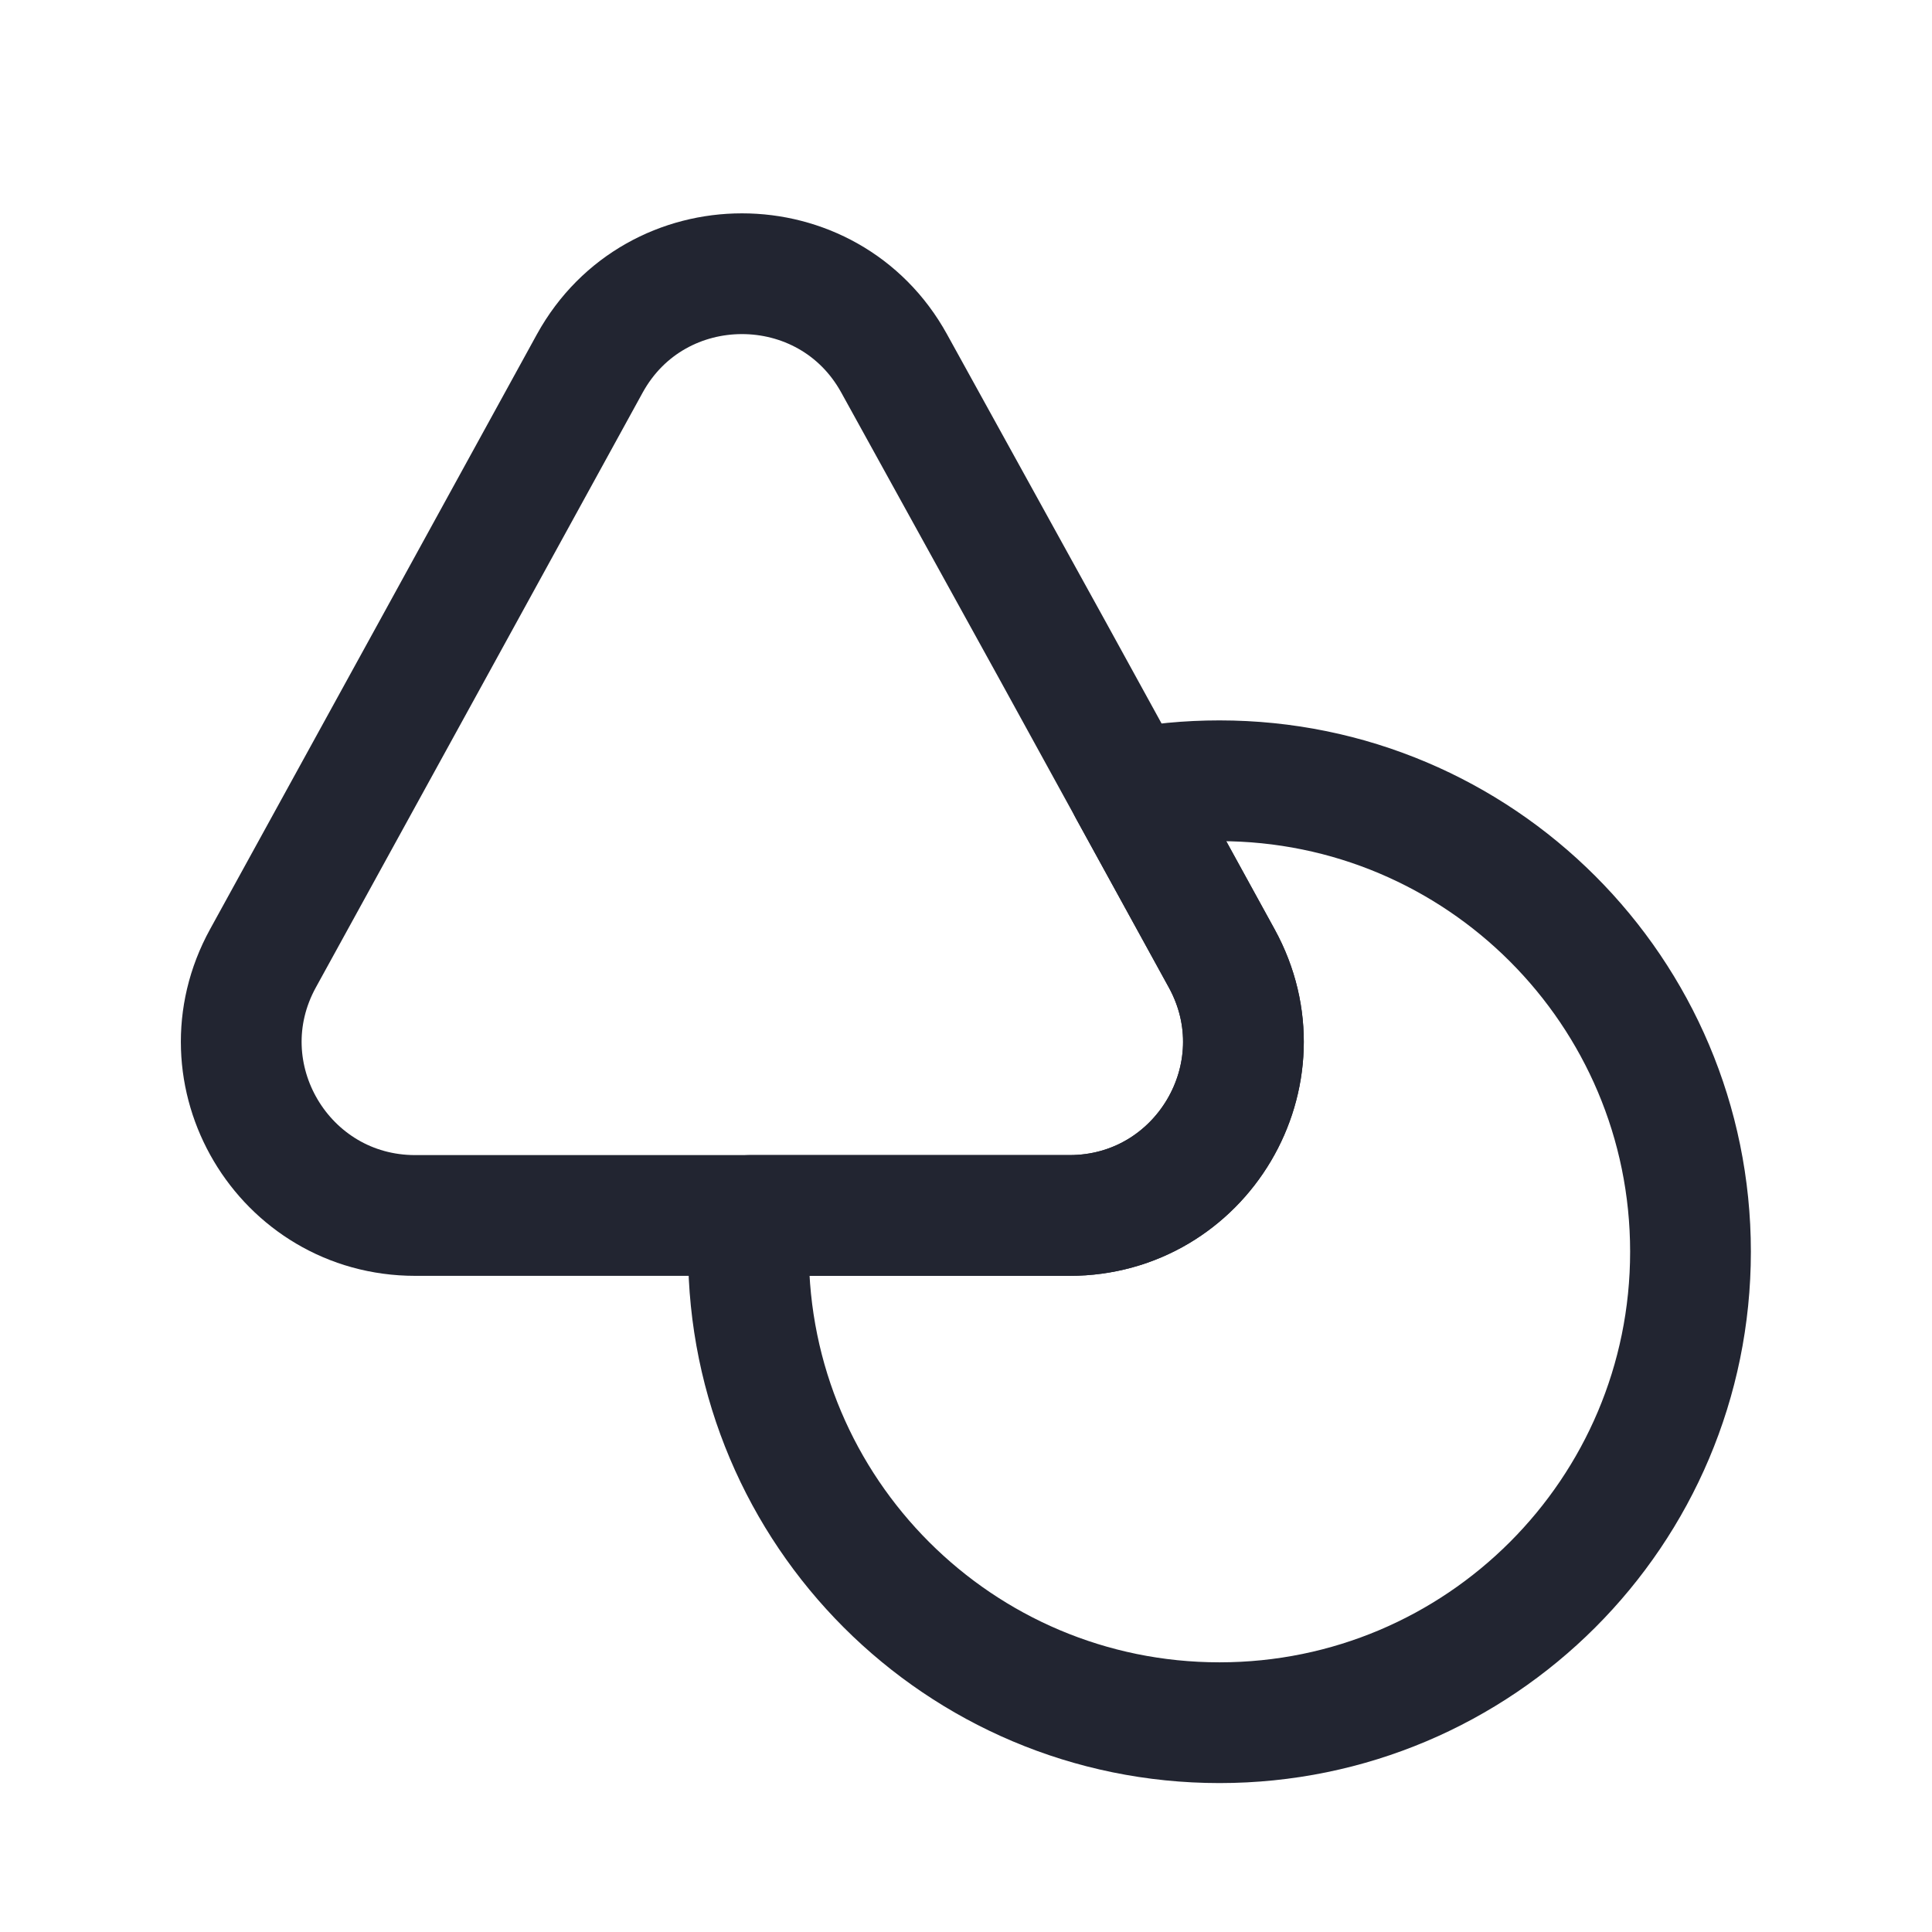
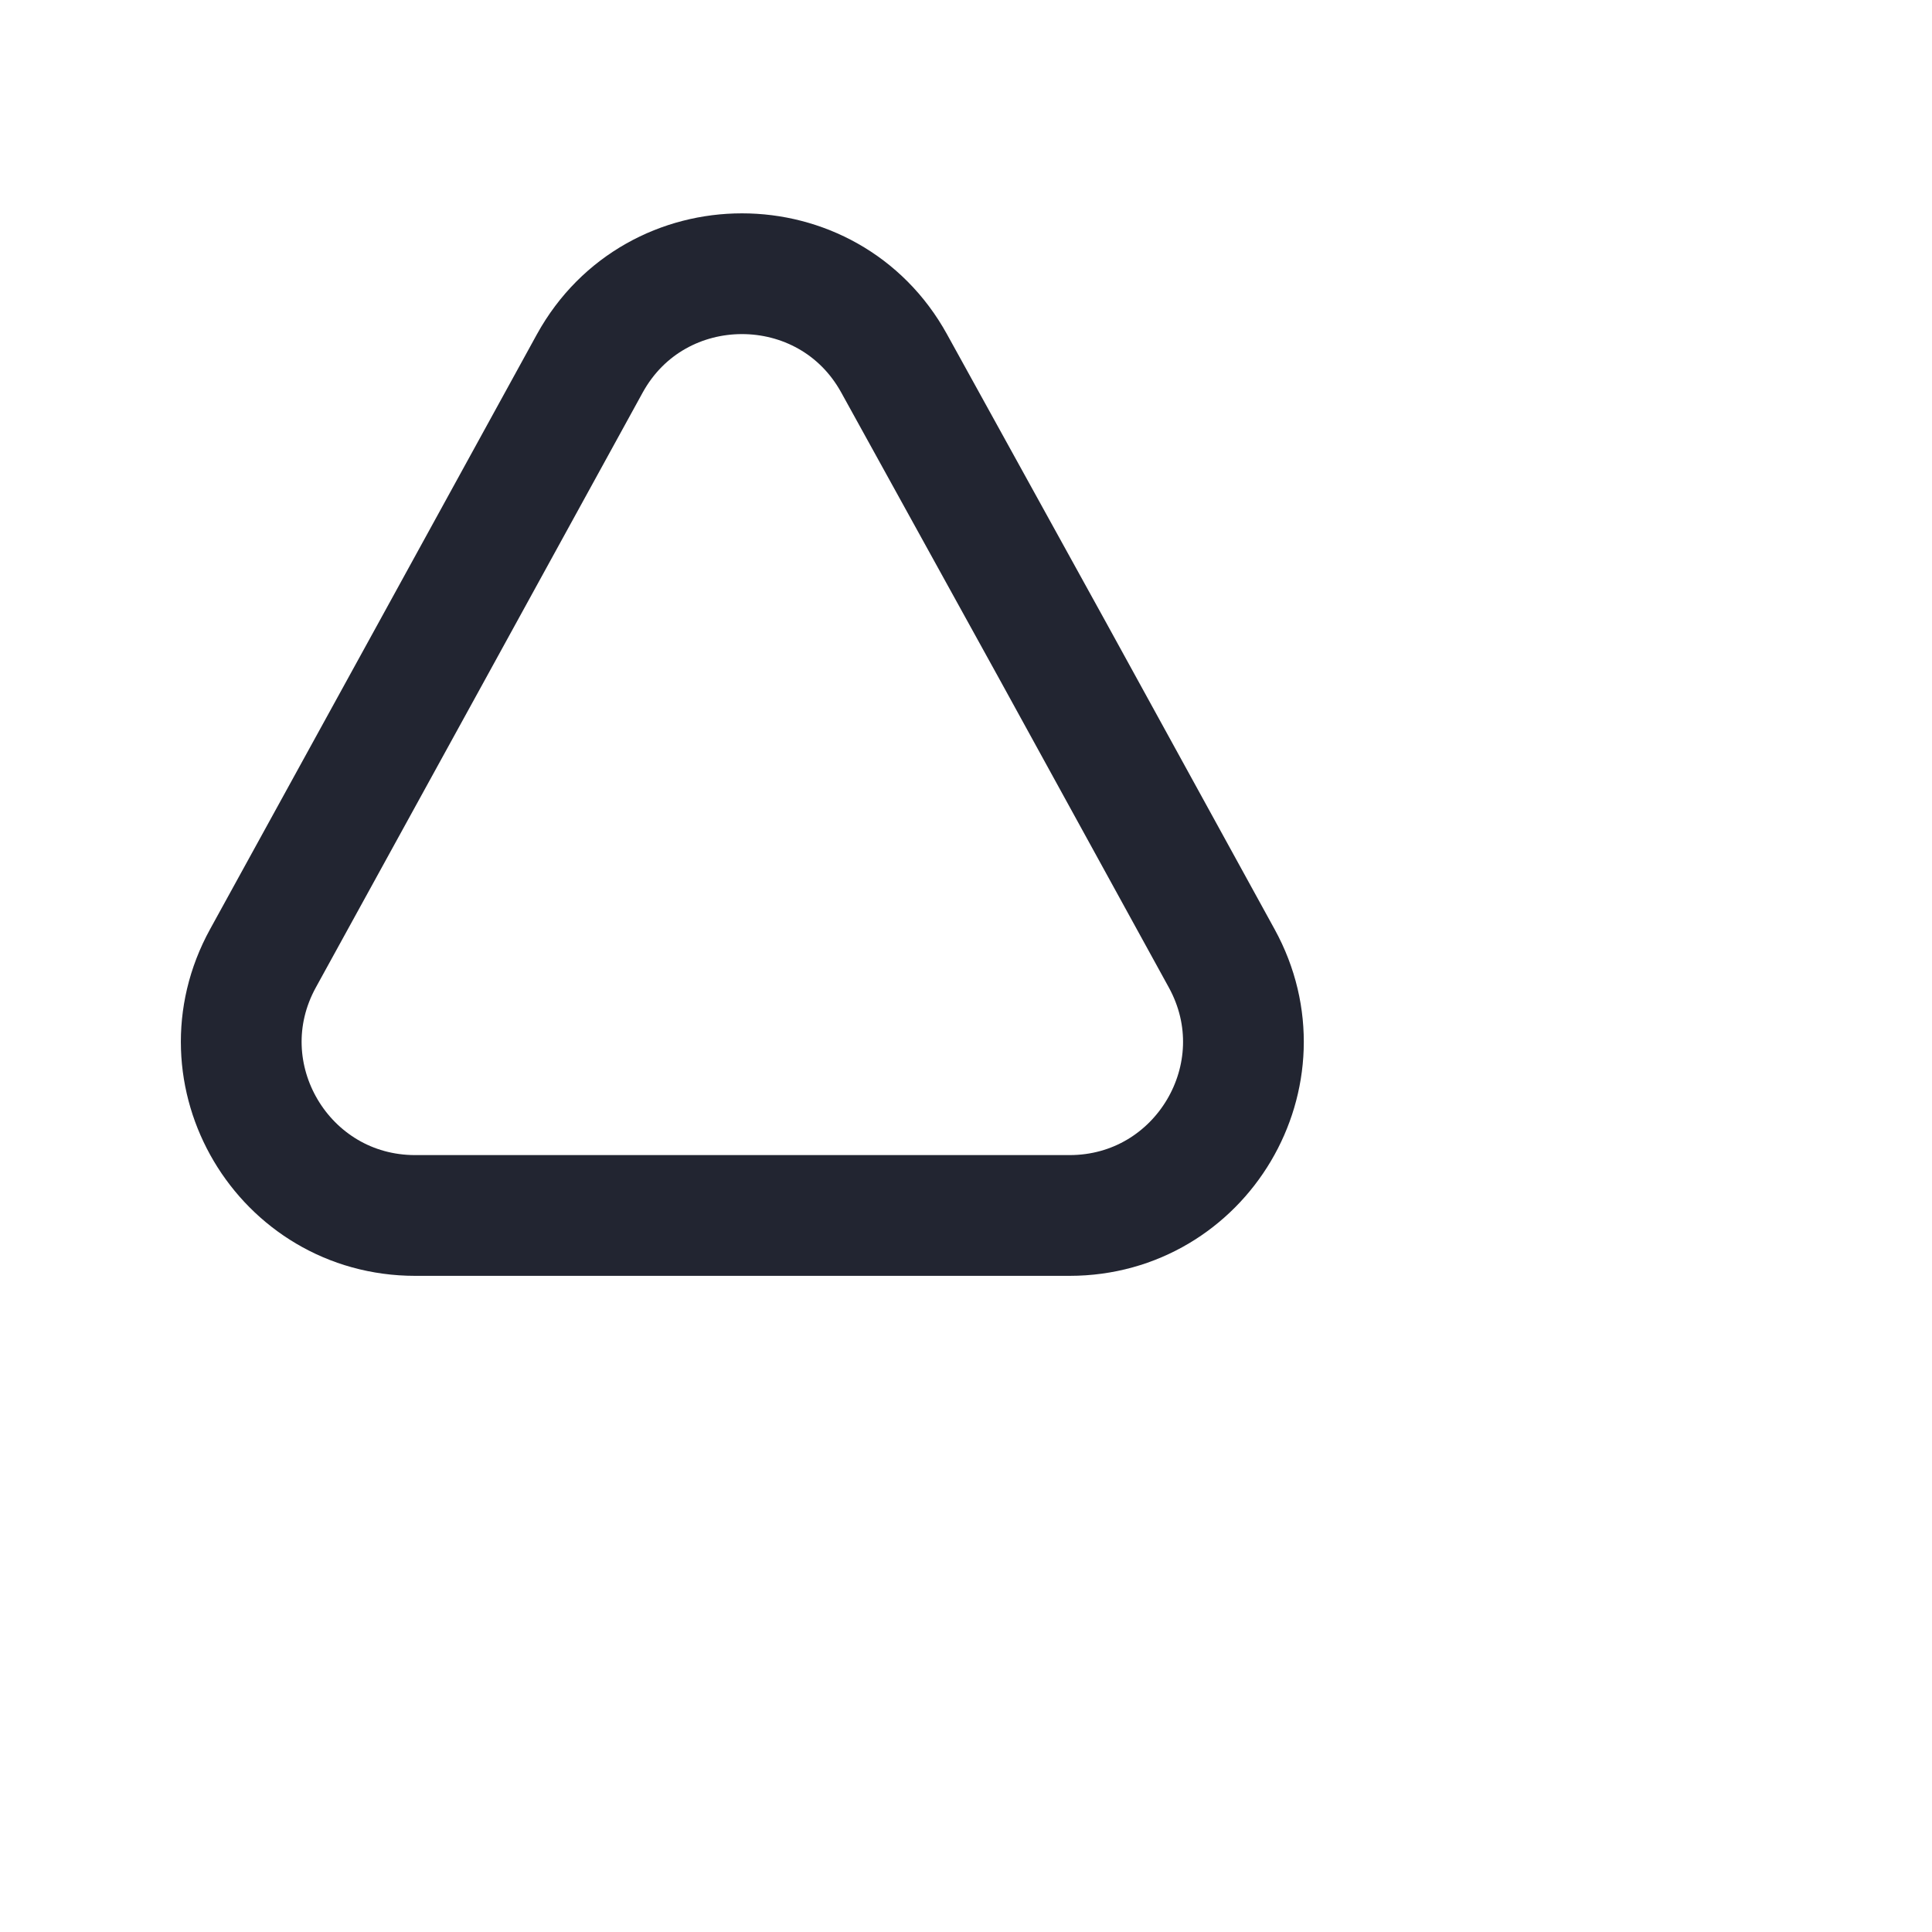
<svg xmlns="http://www.w3.org/2000/svg" width="24" height="24" viewBox="0 0 24 24" fill="none">
  <path d="M13.286 15.099H5.158C3.519 15.099 2.475 13.344 3.267 11.904L5.365 8.087L7.327 4.514C8.146 3.029 10.288 3.029 11.107 4.514L13.079 8.087L14.024 9.807L15.176 11.904C15.968 13.344 14.924 15.099 13.286 15.099Z" stroke="#222531" stroke-width="1.5" stroke-linecap="round" stroke-linejoin="round" />
-   <path d="M21 15.549C21 18.781 18.381 21.4 15.149 21.4C11.918 21.4 9.298 18.781 9.298 15.549C9.298 15.396 9.307 15.252 9.316 15.099H13.286C14.924 15.099 15.968 13.344 15.176 11.904L14.024 9.807C14.384 9.735 14.762 9.699 15.149 9.699C18.381 9.699 21 12.318 21 15.549Z" stroke="#222531" stroke-width="1.5" stroke-linecap="round" stroke-linejoin="round" />
</svg>